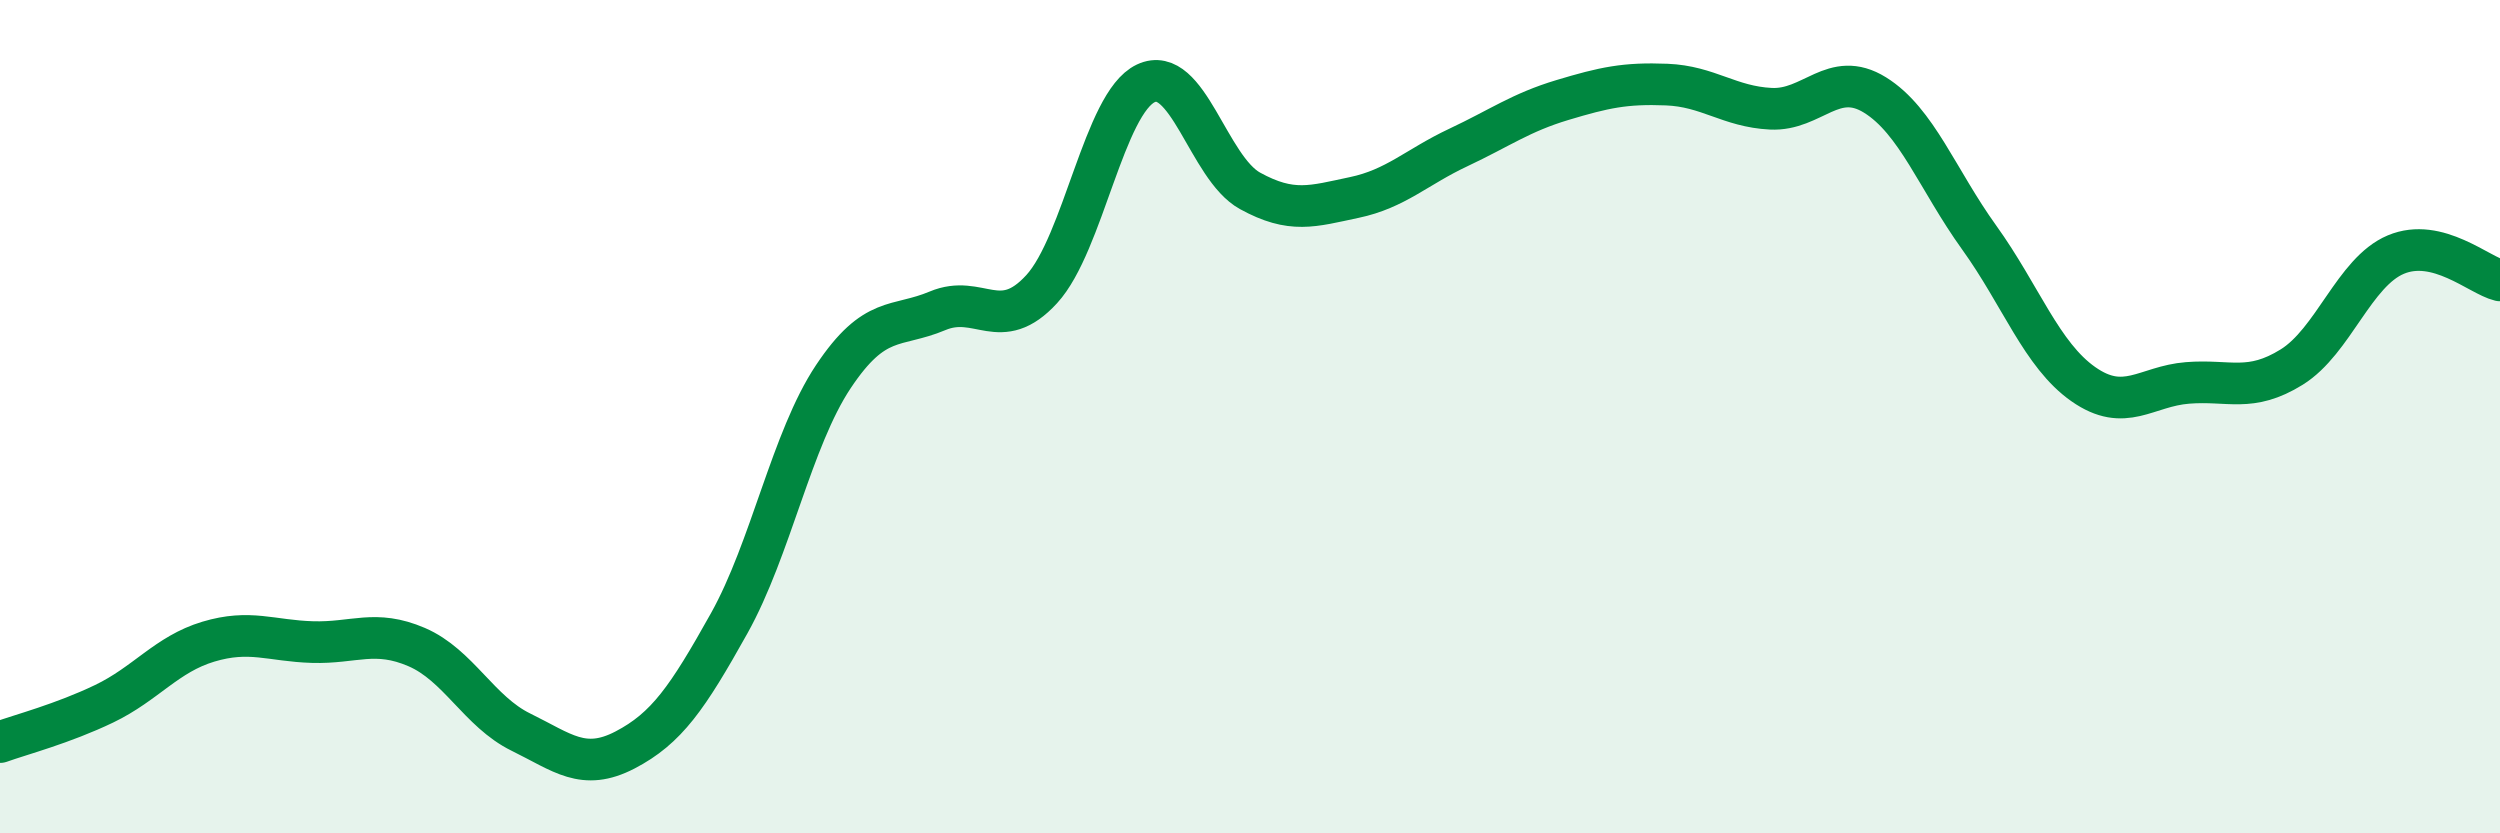
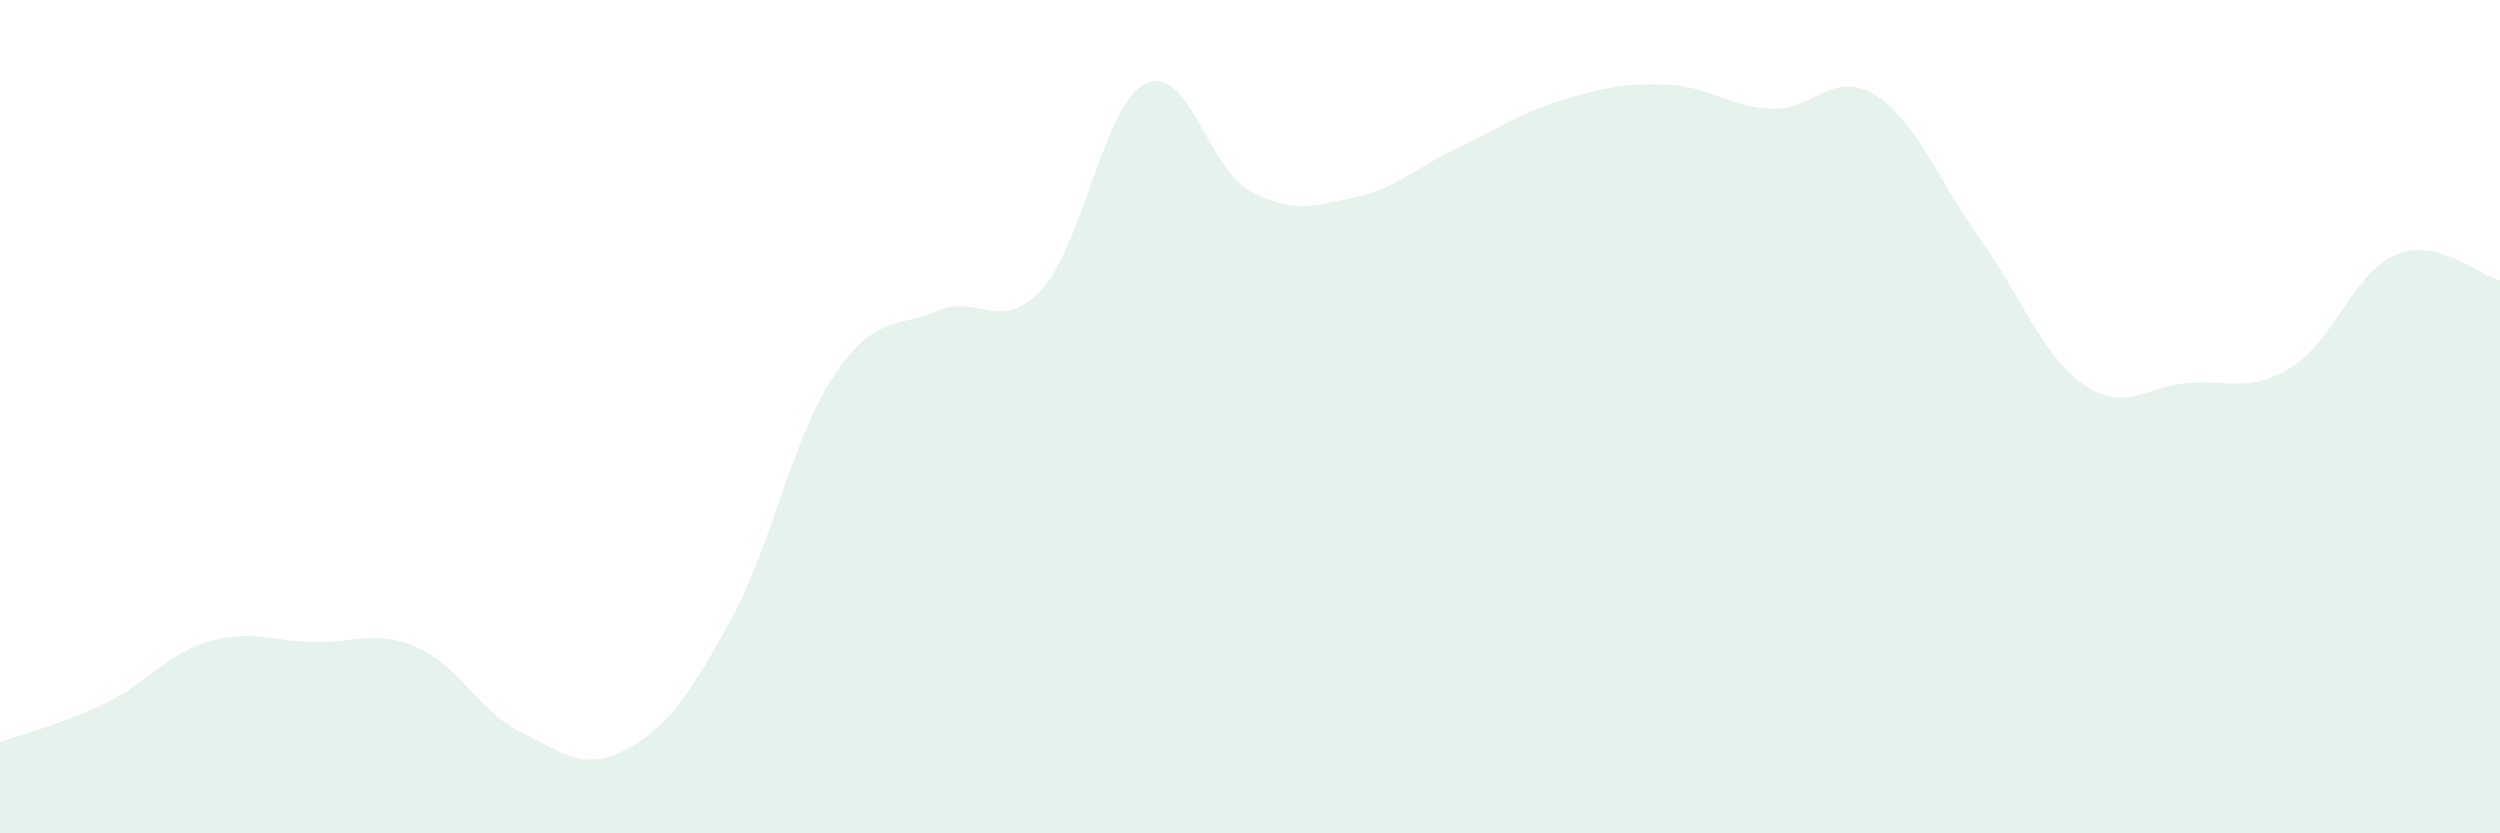
<svg xmlns="http://www.w3.org/2000/svg" width="60" height="20" viewBox="0 0 60 20">
  <path d="M 0,17.81 C 0.5,17.63 1.5,17.37 2.5,16.89 C 3.5,16.41 4,15.7 5,15.4 C 6,15.1 6.5,15.38 7.5,15.41 C 8.5,15.44 9,15.1 10,15.53 C 11,15.96 11.5,17.08 12.5,17.57 C 13.5,18.06 14,18.52 15,18 C 16,17.48 16.5,16.75 17.5,14.96 C 18.5,13.17 19,10.54 20,9.04 C 21,7.54 21.5,7.88 22.5,7.46 C 23.5,7.04 24,8.03 25,6.94 C 26,5.85 26.5,2.47 27.5,2 C 28.5,1.53 29,4.03 30,4.58 C 31,5.13 31.5,4.95 32.5,4.74 C 33.5,4.53 34,4.01 35,3.54 C 36,3.07 36.5,2.7 37.5,2.4 C 38.5,2.1 39,1.99 40,2.03 C 41,2.07 41.5,2.56 42.5,2.61 C 43.5,2.66 44,1.66 45,2.28 C 46,2.9 46.5,4.31 47.5,5.7 C 48.5,7.09 49,8.52 50,9.22 C 51,9.92 51.5,9.27 52.5,9.19 C 53.5,9.11 54,9.43 55,8.81 C 56,8.19 56.5,6.53 57.5,6.11 C 58.5,5.69 59.5,6.61 60,6.73L60 20L0 20Z" fill="#008740" opacity="0.1" stroke-linecap="round" stroke-linejoin="round" />
-   <path d="M 0,17.81 C 0.5,17.63 1.5,17.37 2.5,16.89 C 3.5,16.41 4,15.7 5,15.4 C 6,15.1 6.5,15.38 7.5,15.41 C 8.5,15.44 9,15.1 10,15.53 C 11,15.96 11.5,17.08 12.5,17.57 C 13.5,18.06 14,18.52 15,18 C 16,17.48 16.5,16.75 17.5,14.96 C 18.5,13.17 19,10.54 20,9.04 C 21,7.54 21.5,7.88 22.5,7.46 C 23.5,7.04 24,8.03 25,6.94 C 26,5.85 26.5,2.47 27.5,2 C 28.5,1.53 29,4.03 30,4.58 C 31,5.13 31.5,4.95 32.5,4.74 C 33.5,4.53 34,4.01 35,3.54 C 36,3.07 36.5,2.7 37.5,2.4 C 38.5,2.1 39,1.99 40,2.03 C 41,2.07 41.5,2.56 42.5,2.61 C 43.5,2.66 44,1.66 45,2.28 C 46,2.9 46.5,4.31 47.5,5.7 C 48.5,7.09 49,8.52 50,9.22 C 51,9.92 51.5,9.27 52.5,9.19 C 53.5,9.11 54,9.43 55,8.81 C 56,8.19 56.5,6.53 57.5,6.11 C 58.5,5.69 59.5,6.61 60,6.73" stroke="#008740" stroke-width="1" fill="none" stroke-linecap="round" stroke-linejoin="round" />
</svg>